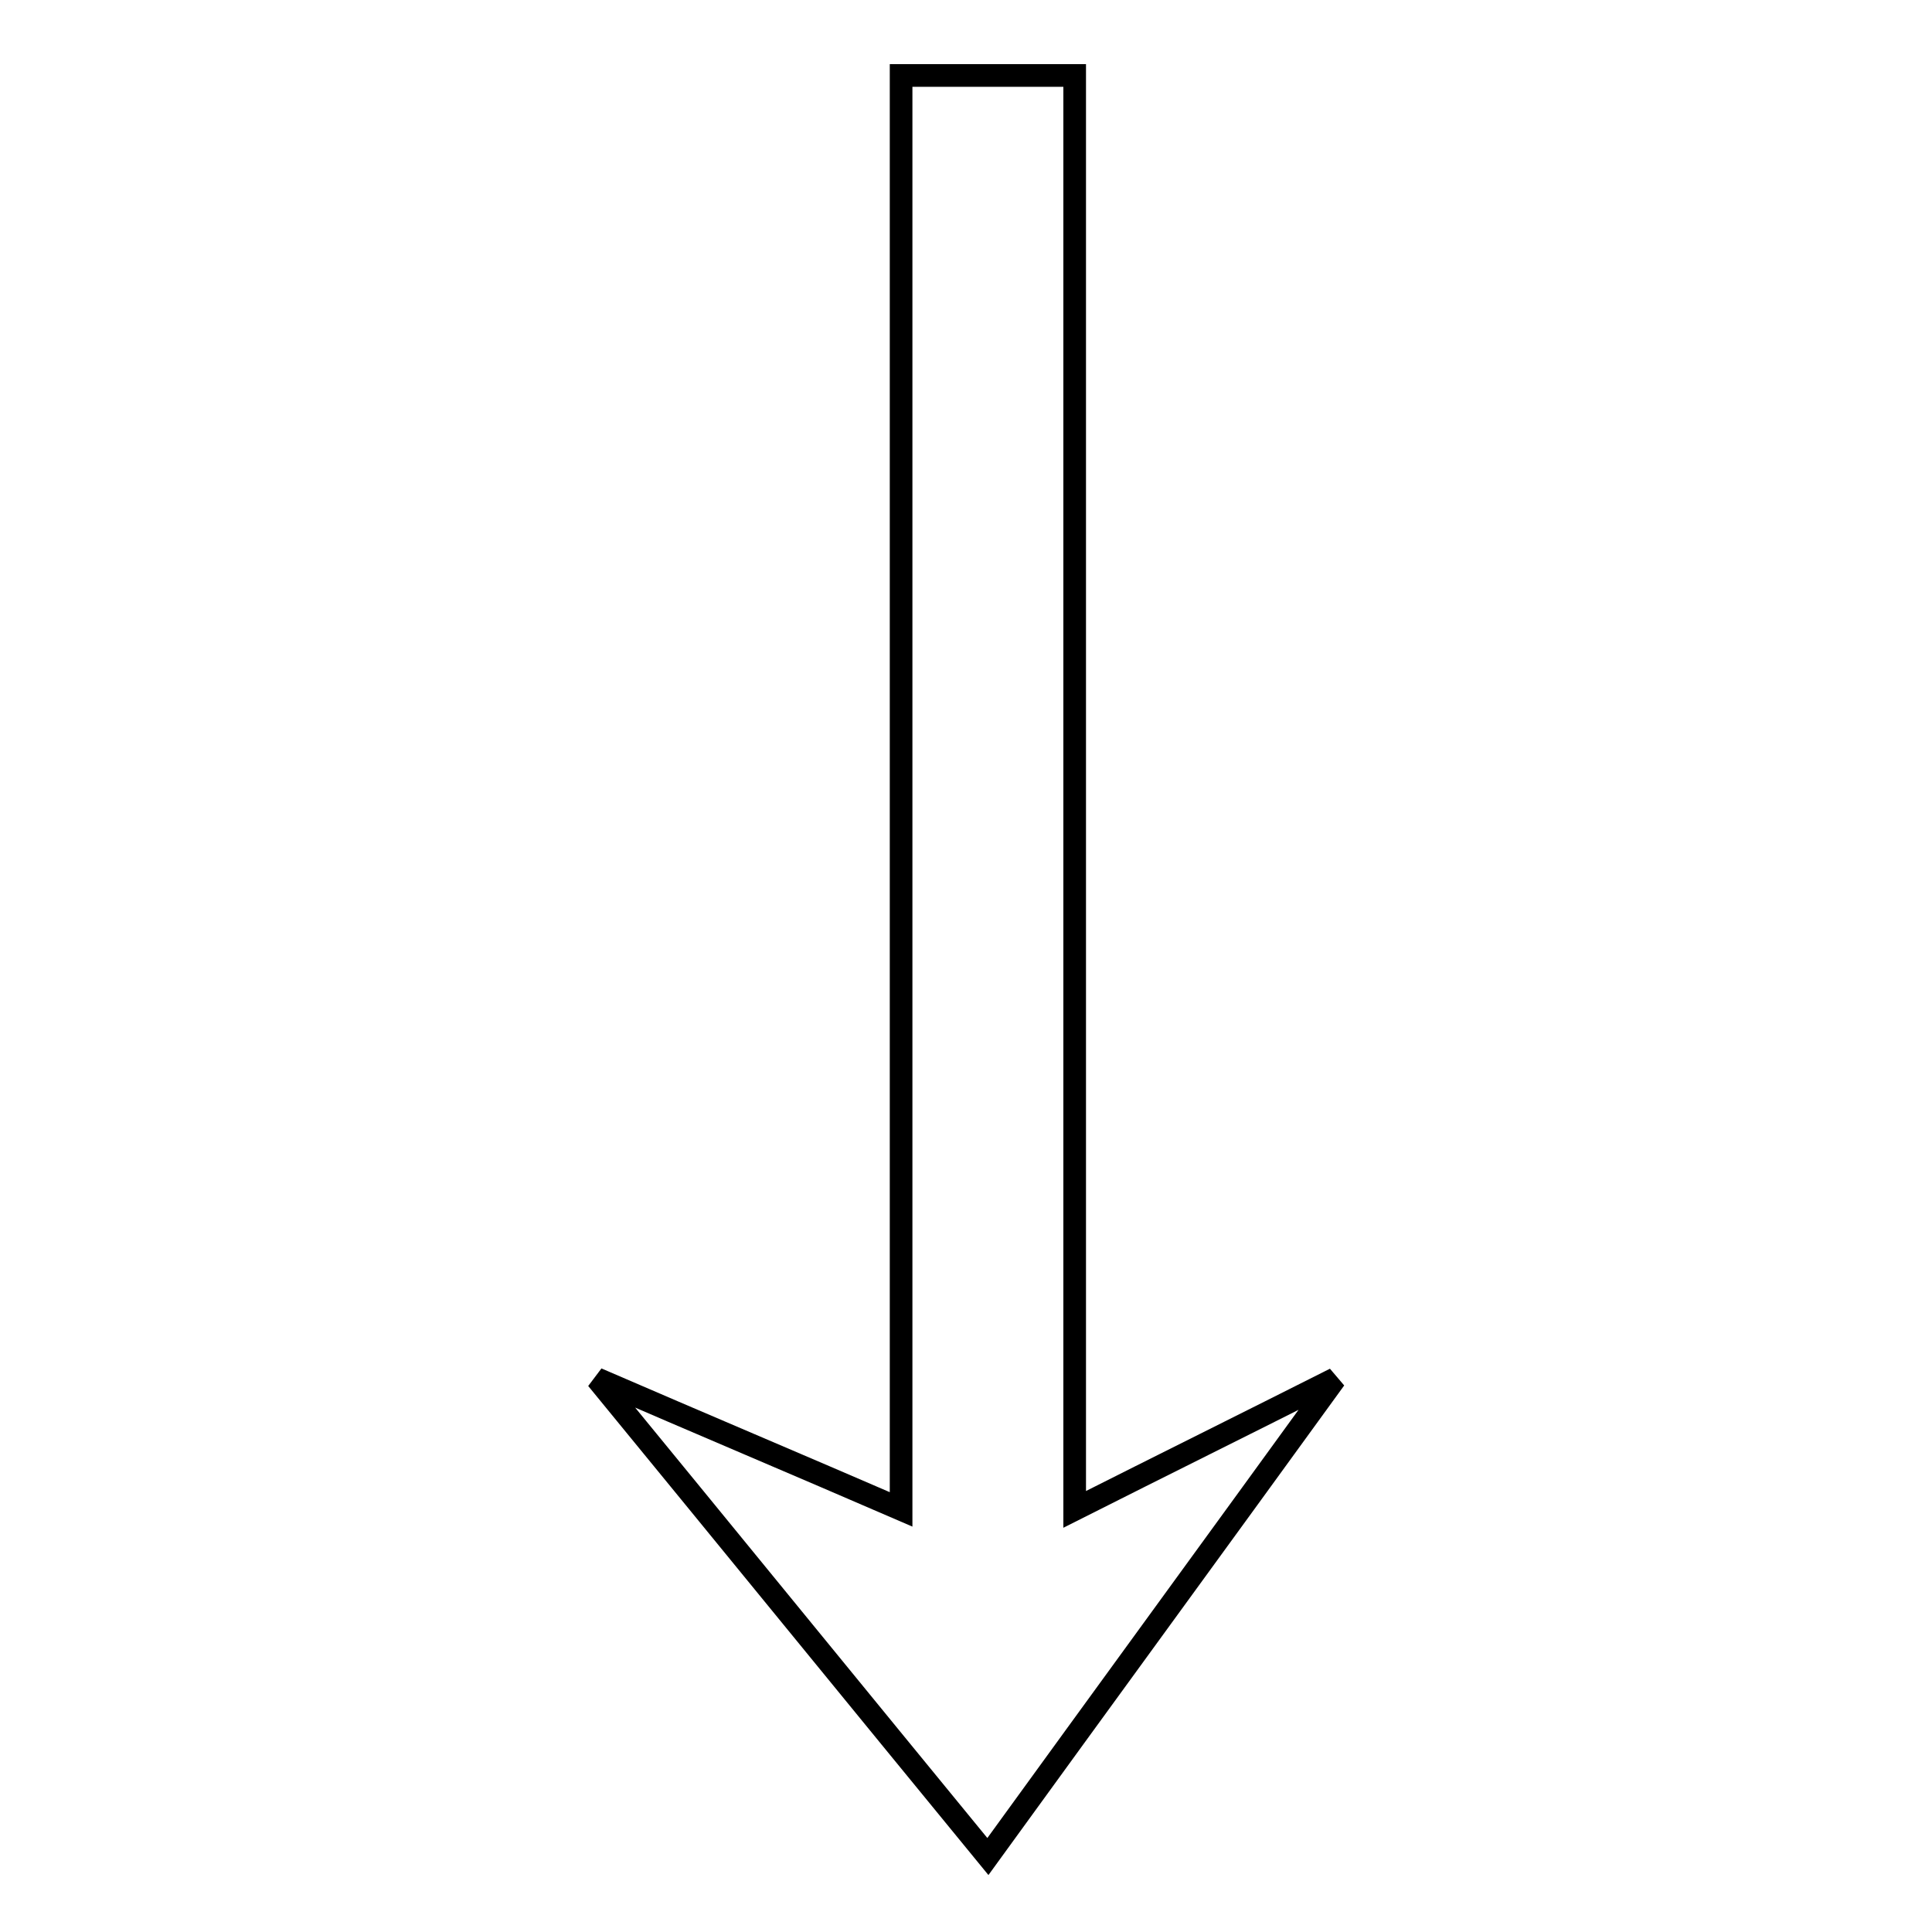
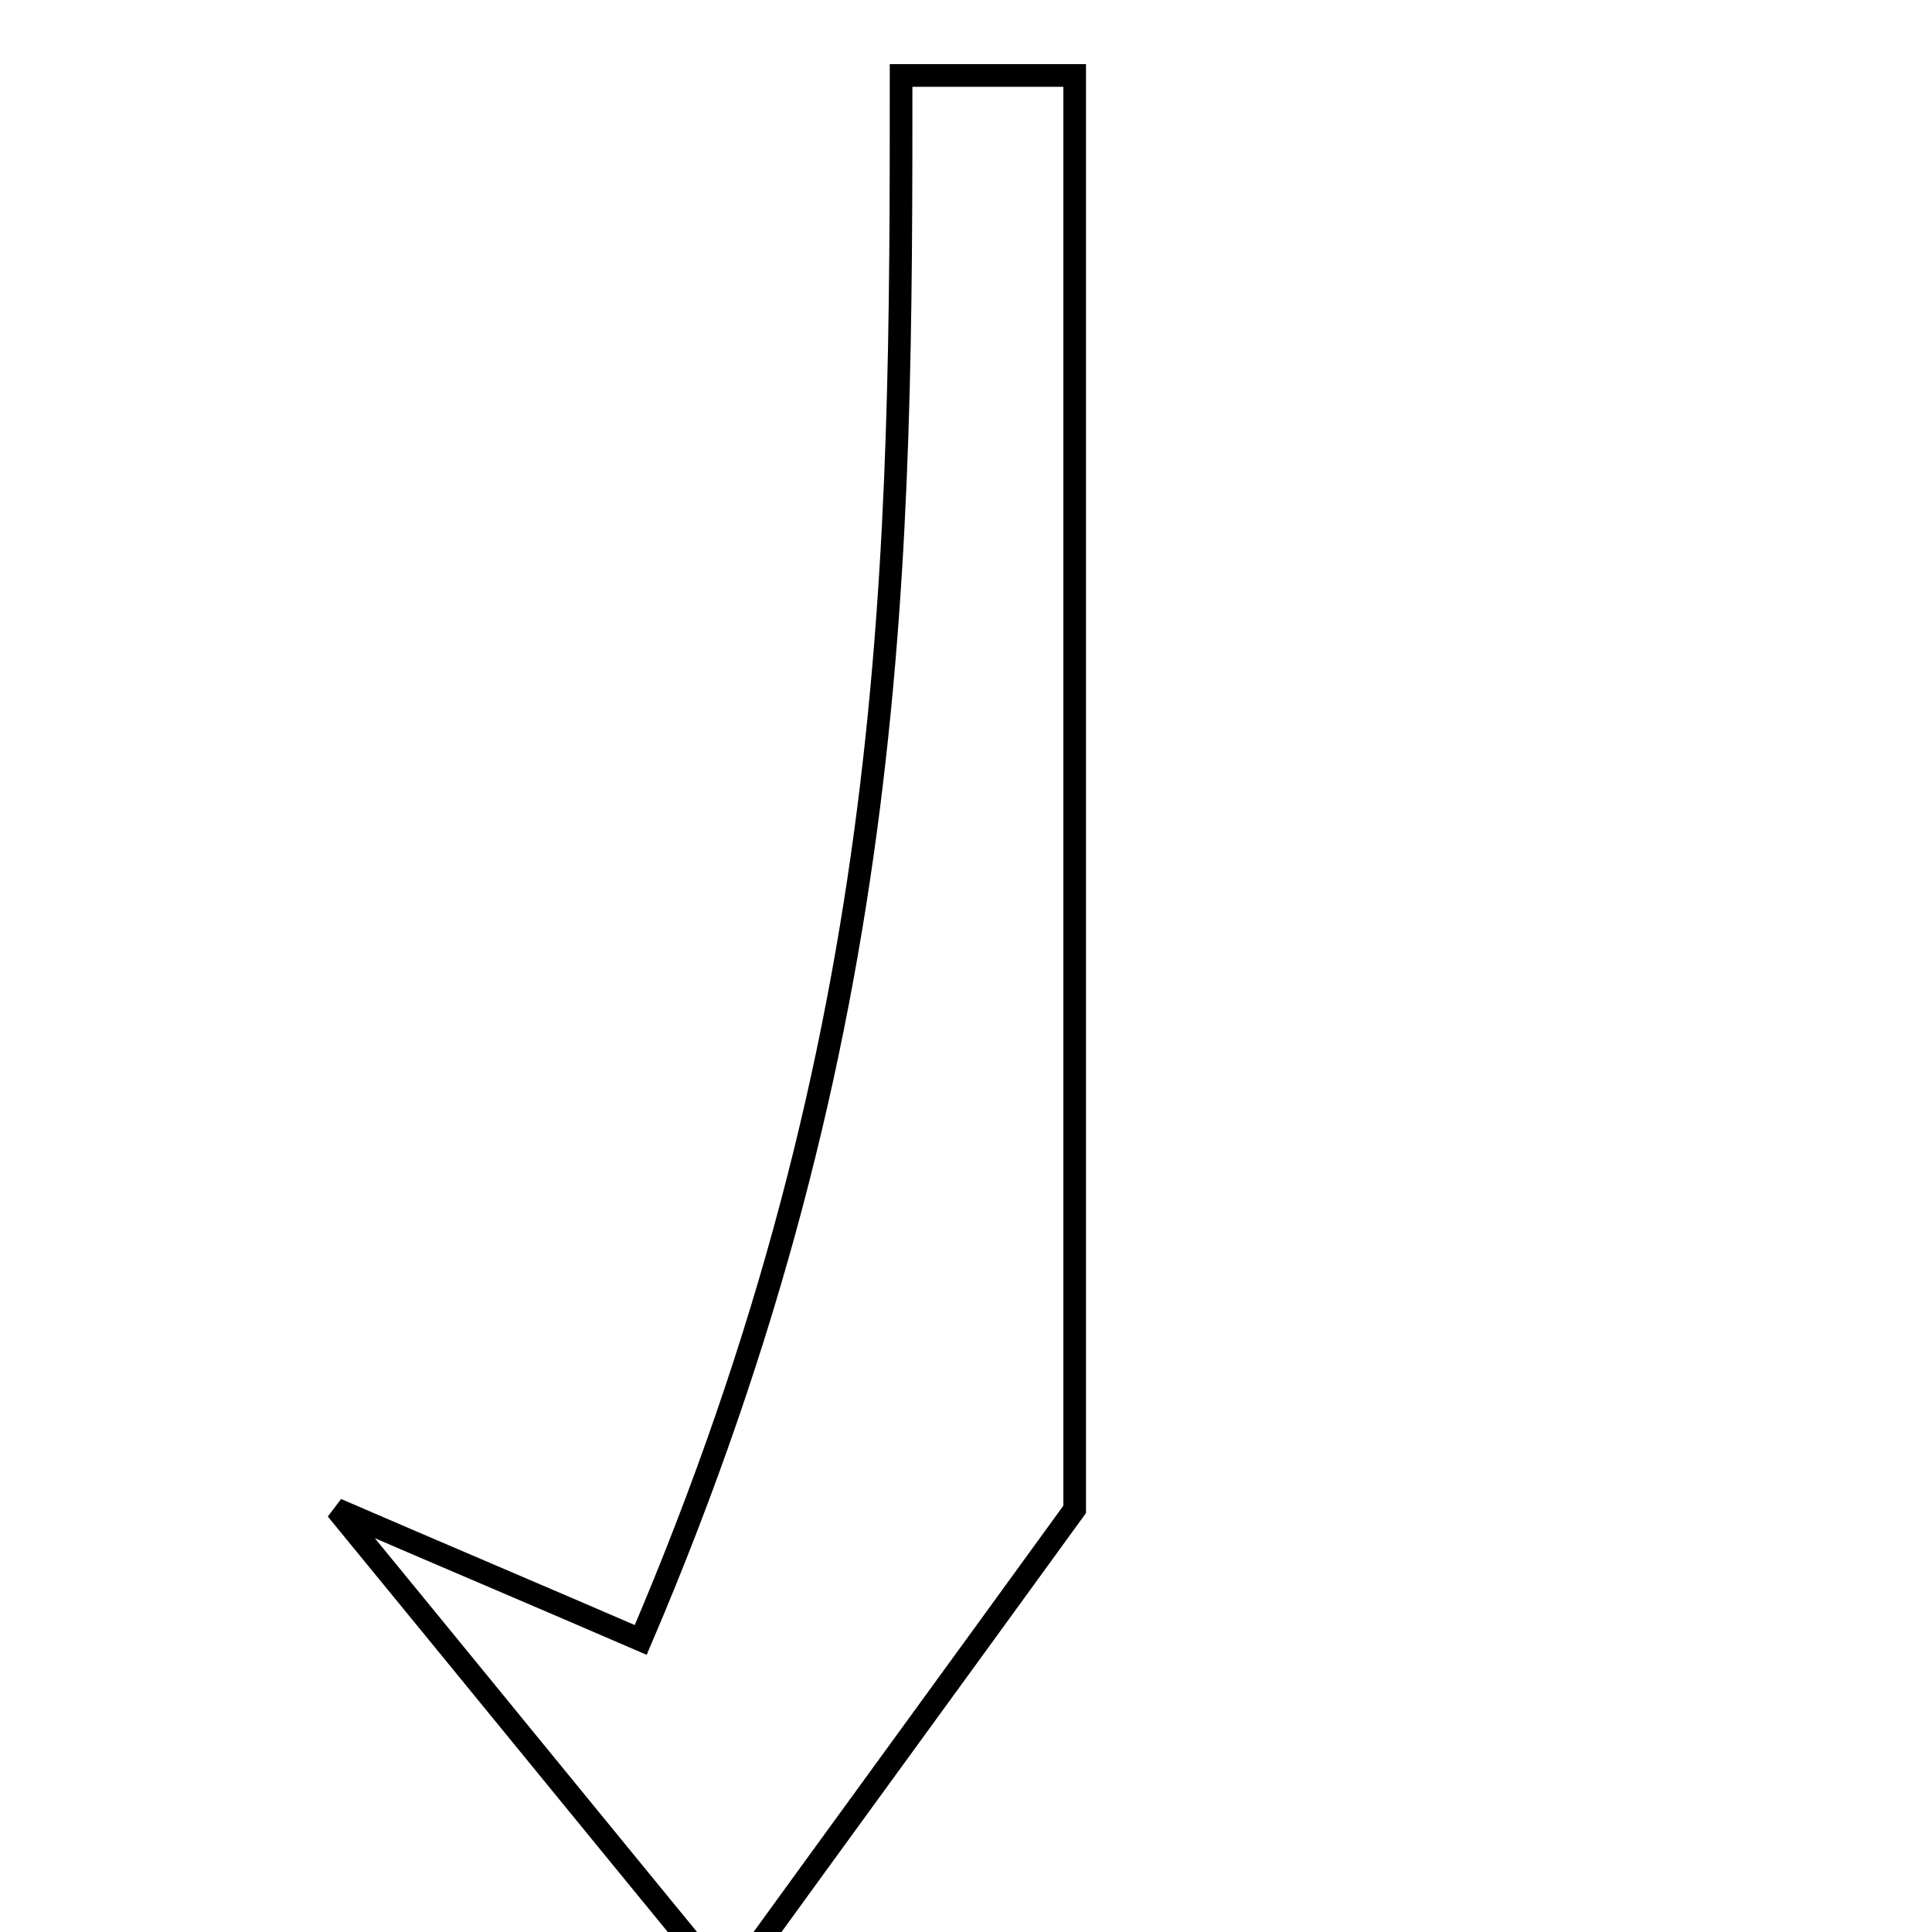
<svg xmlns="http://www.w3.org/2000/svg" version="1.1" x="0px" y="0px" viewBox="0 0 256 256" enable-background="new 0 0 256 256" xml:space="preserve">
  <g>
    <g>
-       <path stroke-width="3" fill-opacity="0" stroke="#000000" d="M119.4,10c7.7,0,15.3,0,23,0c0,63.3,0,126.6,0,190c11.5-5.8,23-11.5,34.5-17.3c-15.3,21.1-30.7,42.2-46,63.3c-17.3-21.1-34.5-42.2-51.8-63.3c13.4,5.8,26.9,11.5,40.3,17.3C119.4,136.6,119.4,73.3,119.4,10z" />
+       <path stroke-width="3" fill-opacity="0" stroke="#000000" d="M119.4,10c7.7,0,15.3,0,23,0c0,63.3,0,126.6,0,190c-15.3,21.1-30.7,42.2-46,63.3c-17.3-21.1-34.5-42.2-51.8-63.3c13.4,5.8,26.9,11.5,40.3,17.3C119.4,136.6,119.4,73.3,119.4,10z" />
    </g>
  </g>
</svg>